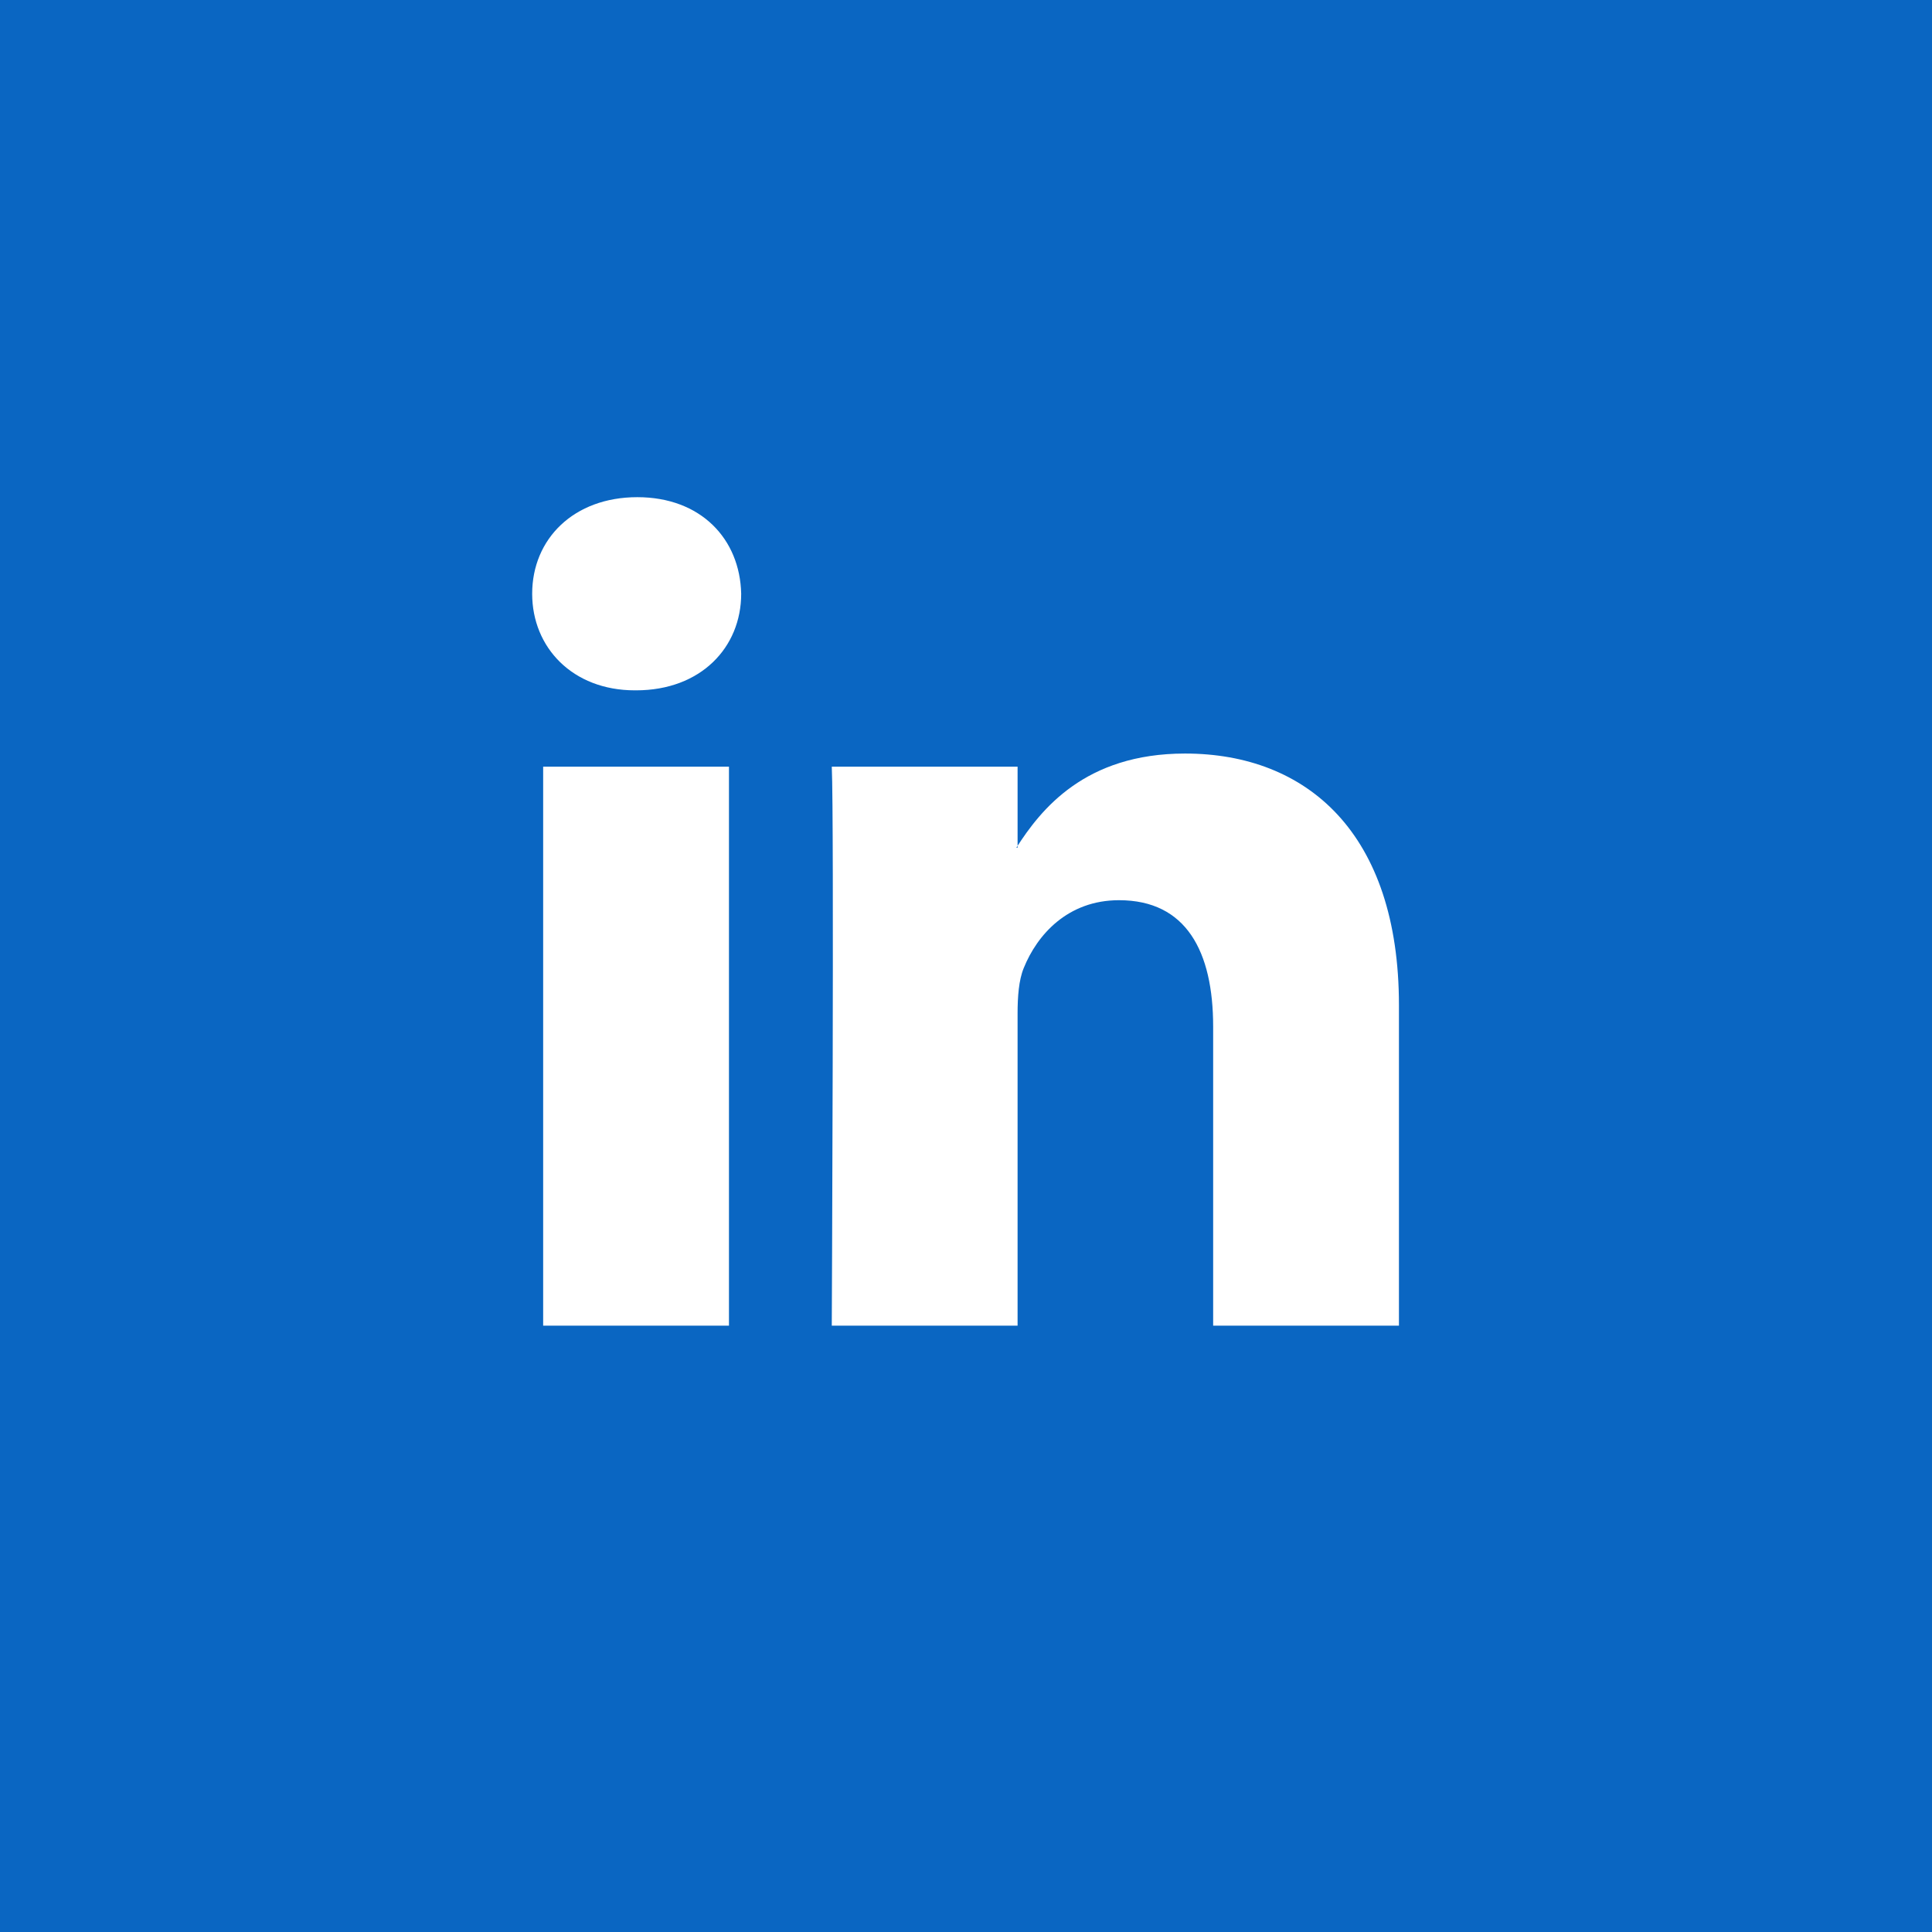
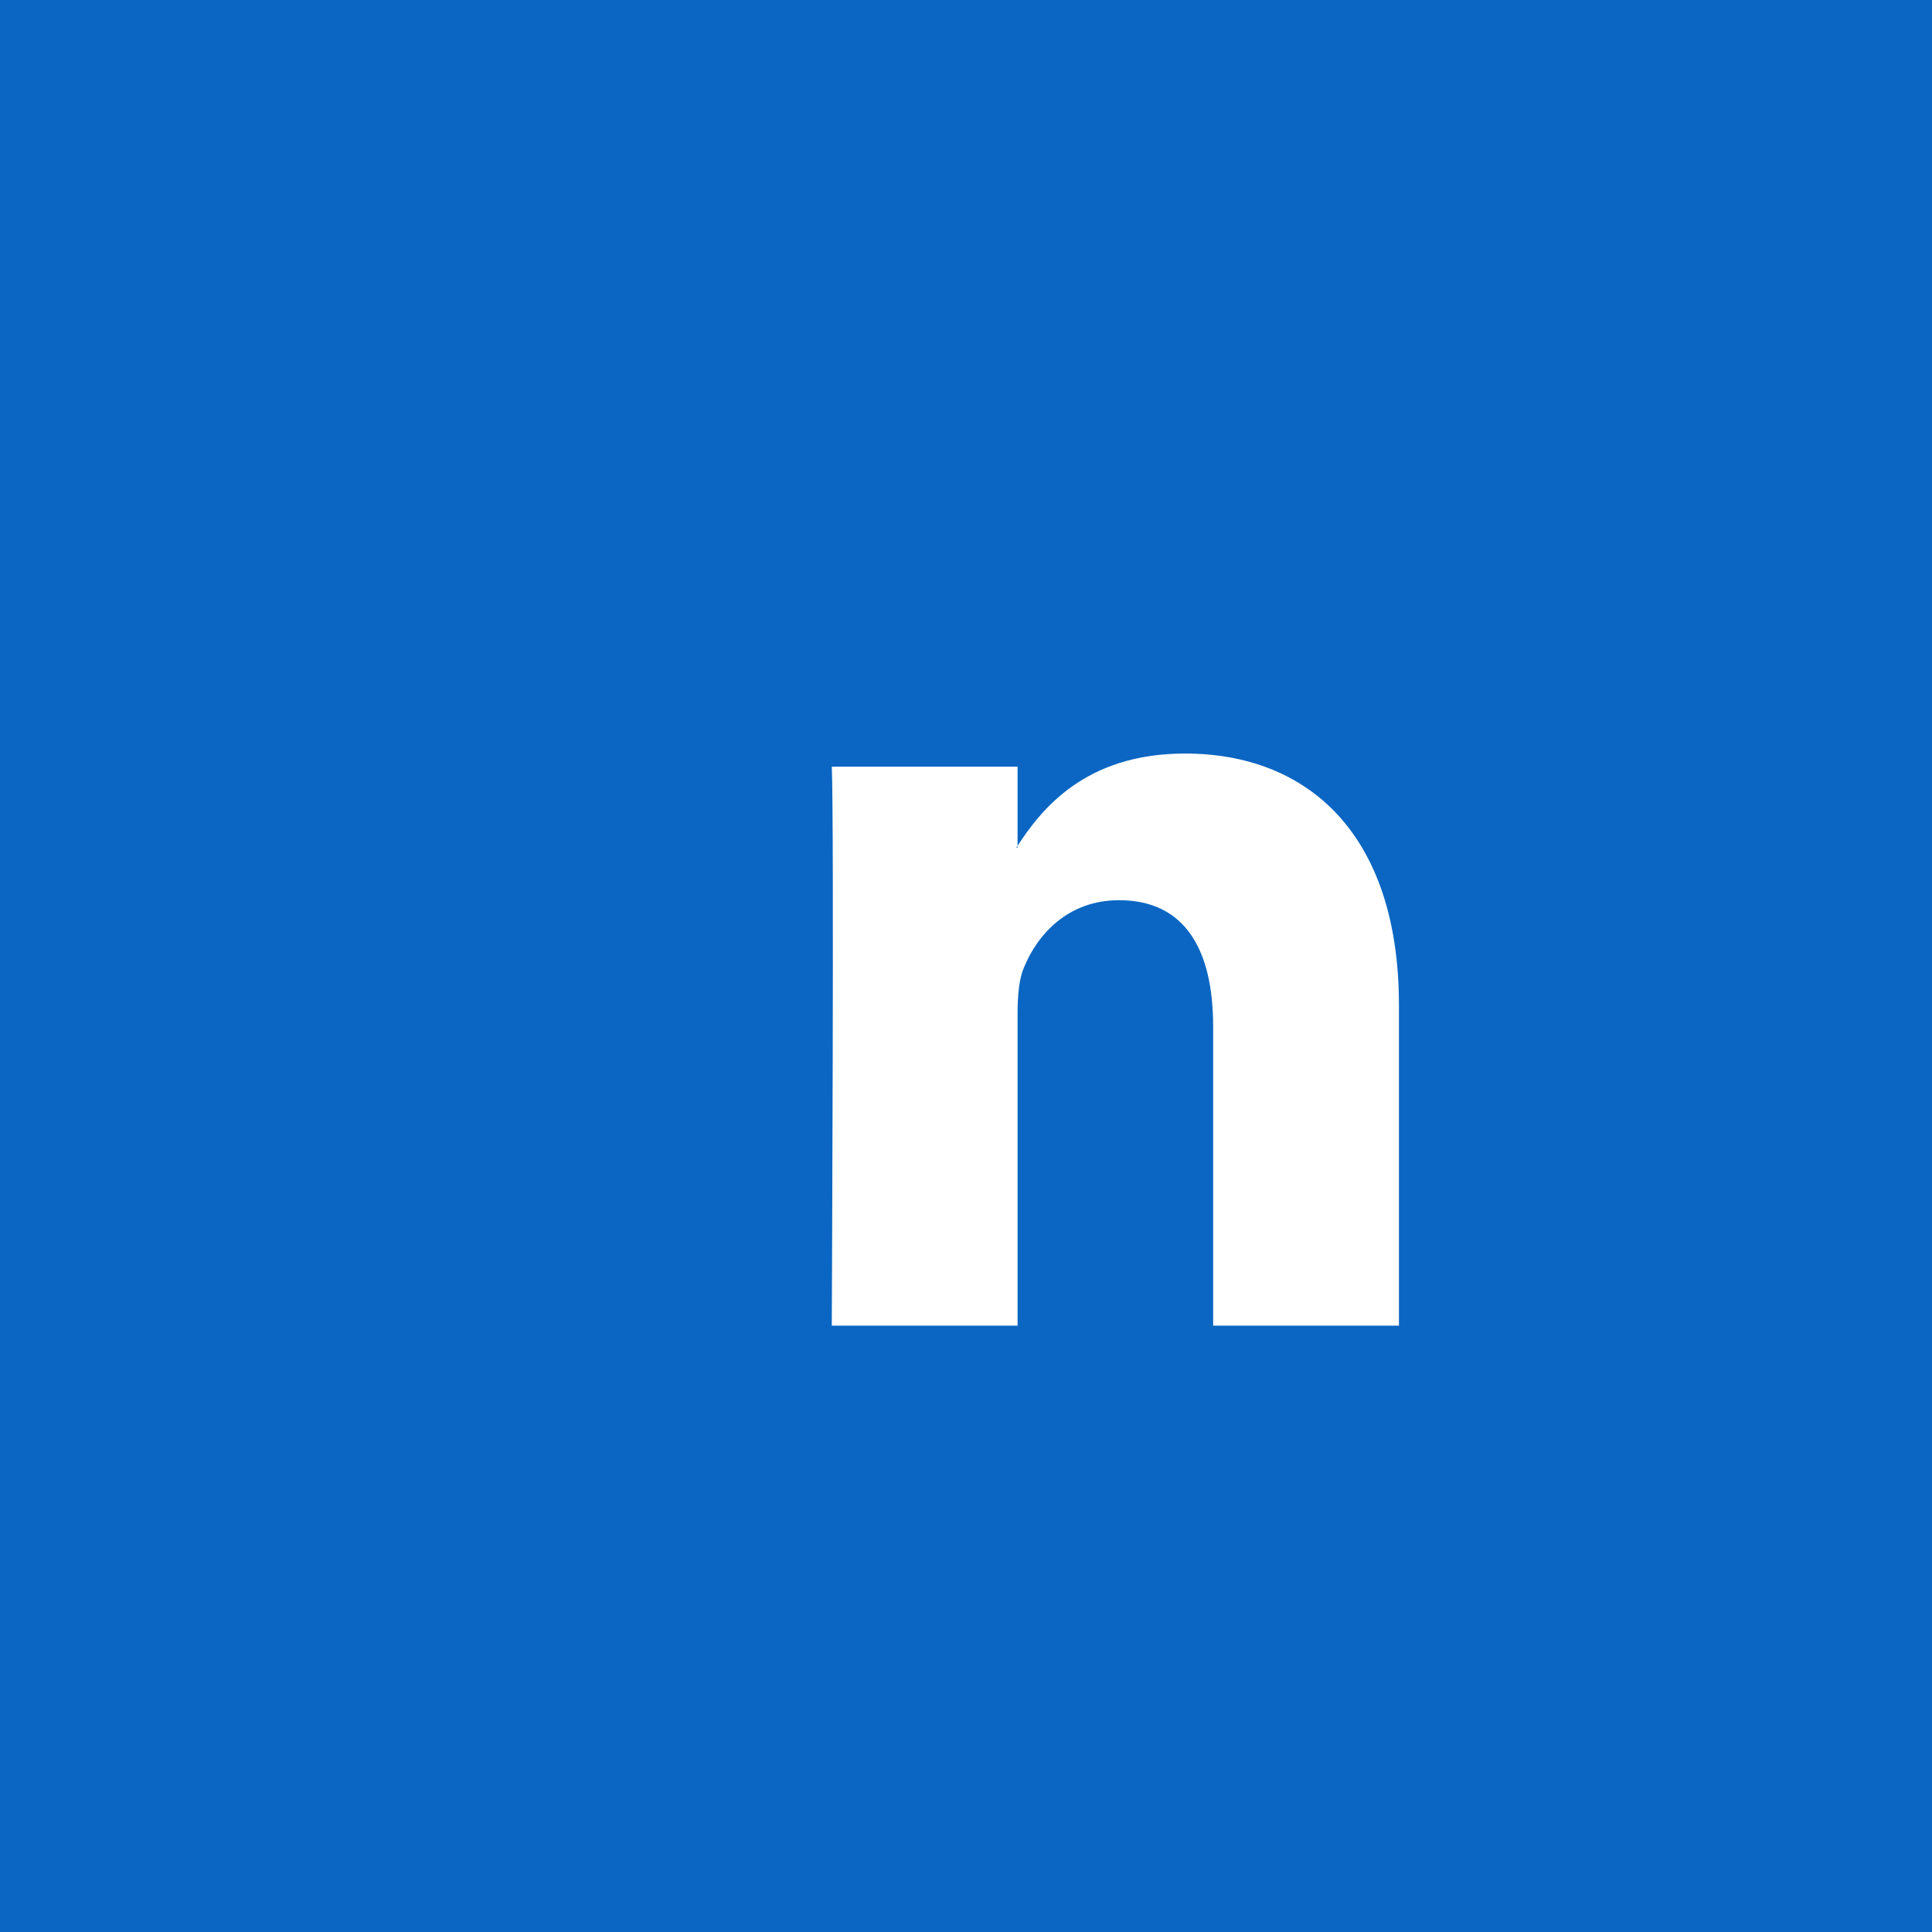
<svg xmlns="http://www.w3.org/2000/svg" width="1601" height="1601" viewBox="0 0 1601 1601" fill="none">
  <rect width="1601" height="1601" fill="#0A66C2" />
-   <path fill-rule="evenodd" clip-rule="evenodd" d="M604.074 1098.55V635.312H450.102V1098.55H604.074ZM527.087 572.064C580.78 572.064 614.2 536.493 614.2 492.039C613.199 446.584 580.78 412 528.106 412C475.437 412 441 446.584 441 492.039C441 536.493 474.412 572.064 526.083 572.064H527.087Z" fill="white" />
  <path fill-rule="evenodd" clip-rule="evenodd" d="M689.272 1098.55H843.243V839.858C843.243 826.013 844.243 812.182 848.309 802.285C859.44 774.623 884.774 745.974 927.309 745.974C983.024 745.974 1005.31 788.454 1005.31 850.728V1098.55H1159.27V832.936C1159.27 690.65 1083.31 624.442 982.007 624.442C898.944 624.442 862.479 670.87 842.219 702.493H843.247V635.312H689.277C691.297 678.779 689.272 1098.55 689.272 1098.55Z" fill="white" />
</svg>